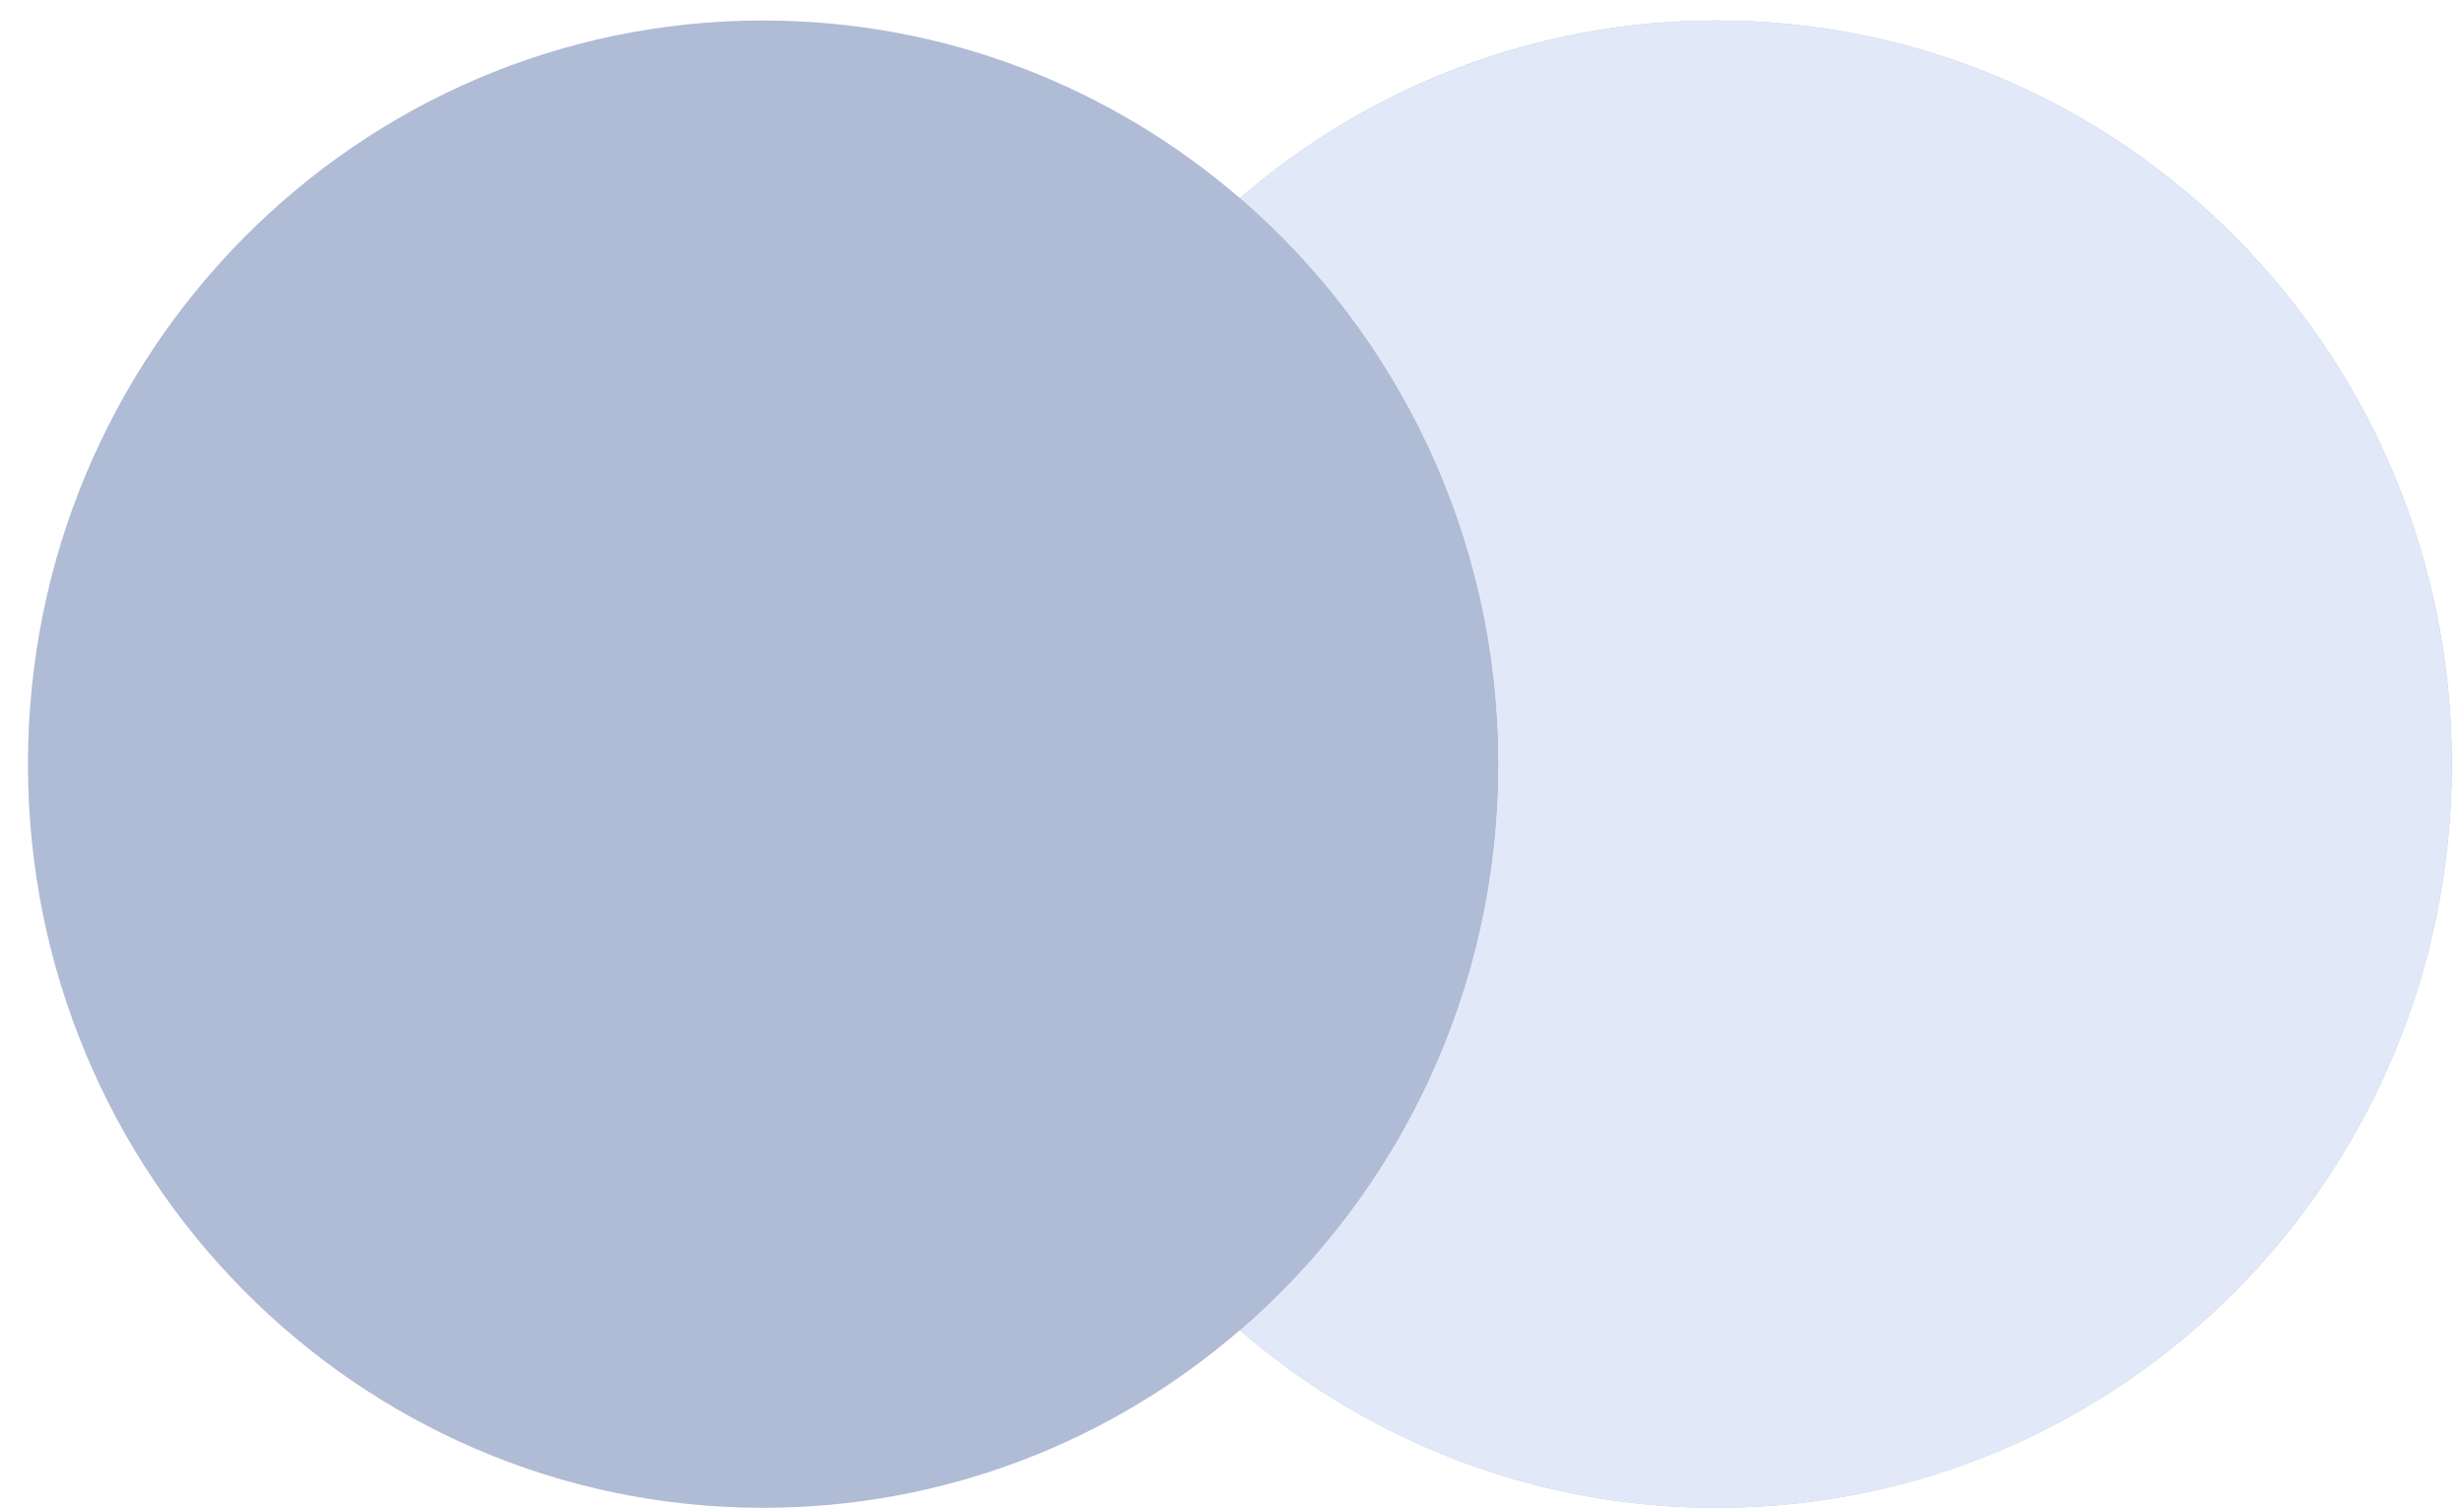
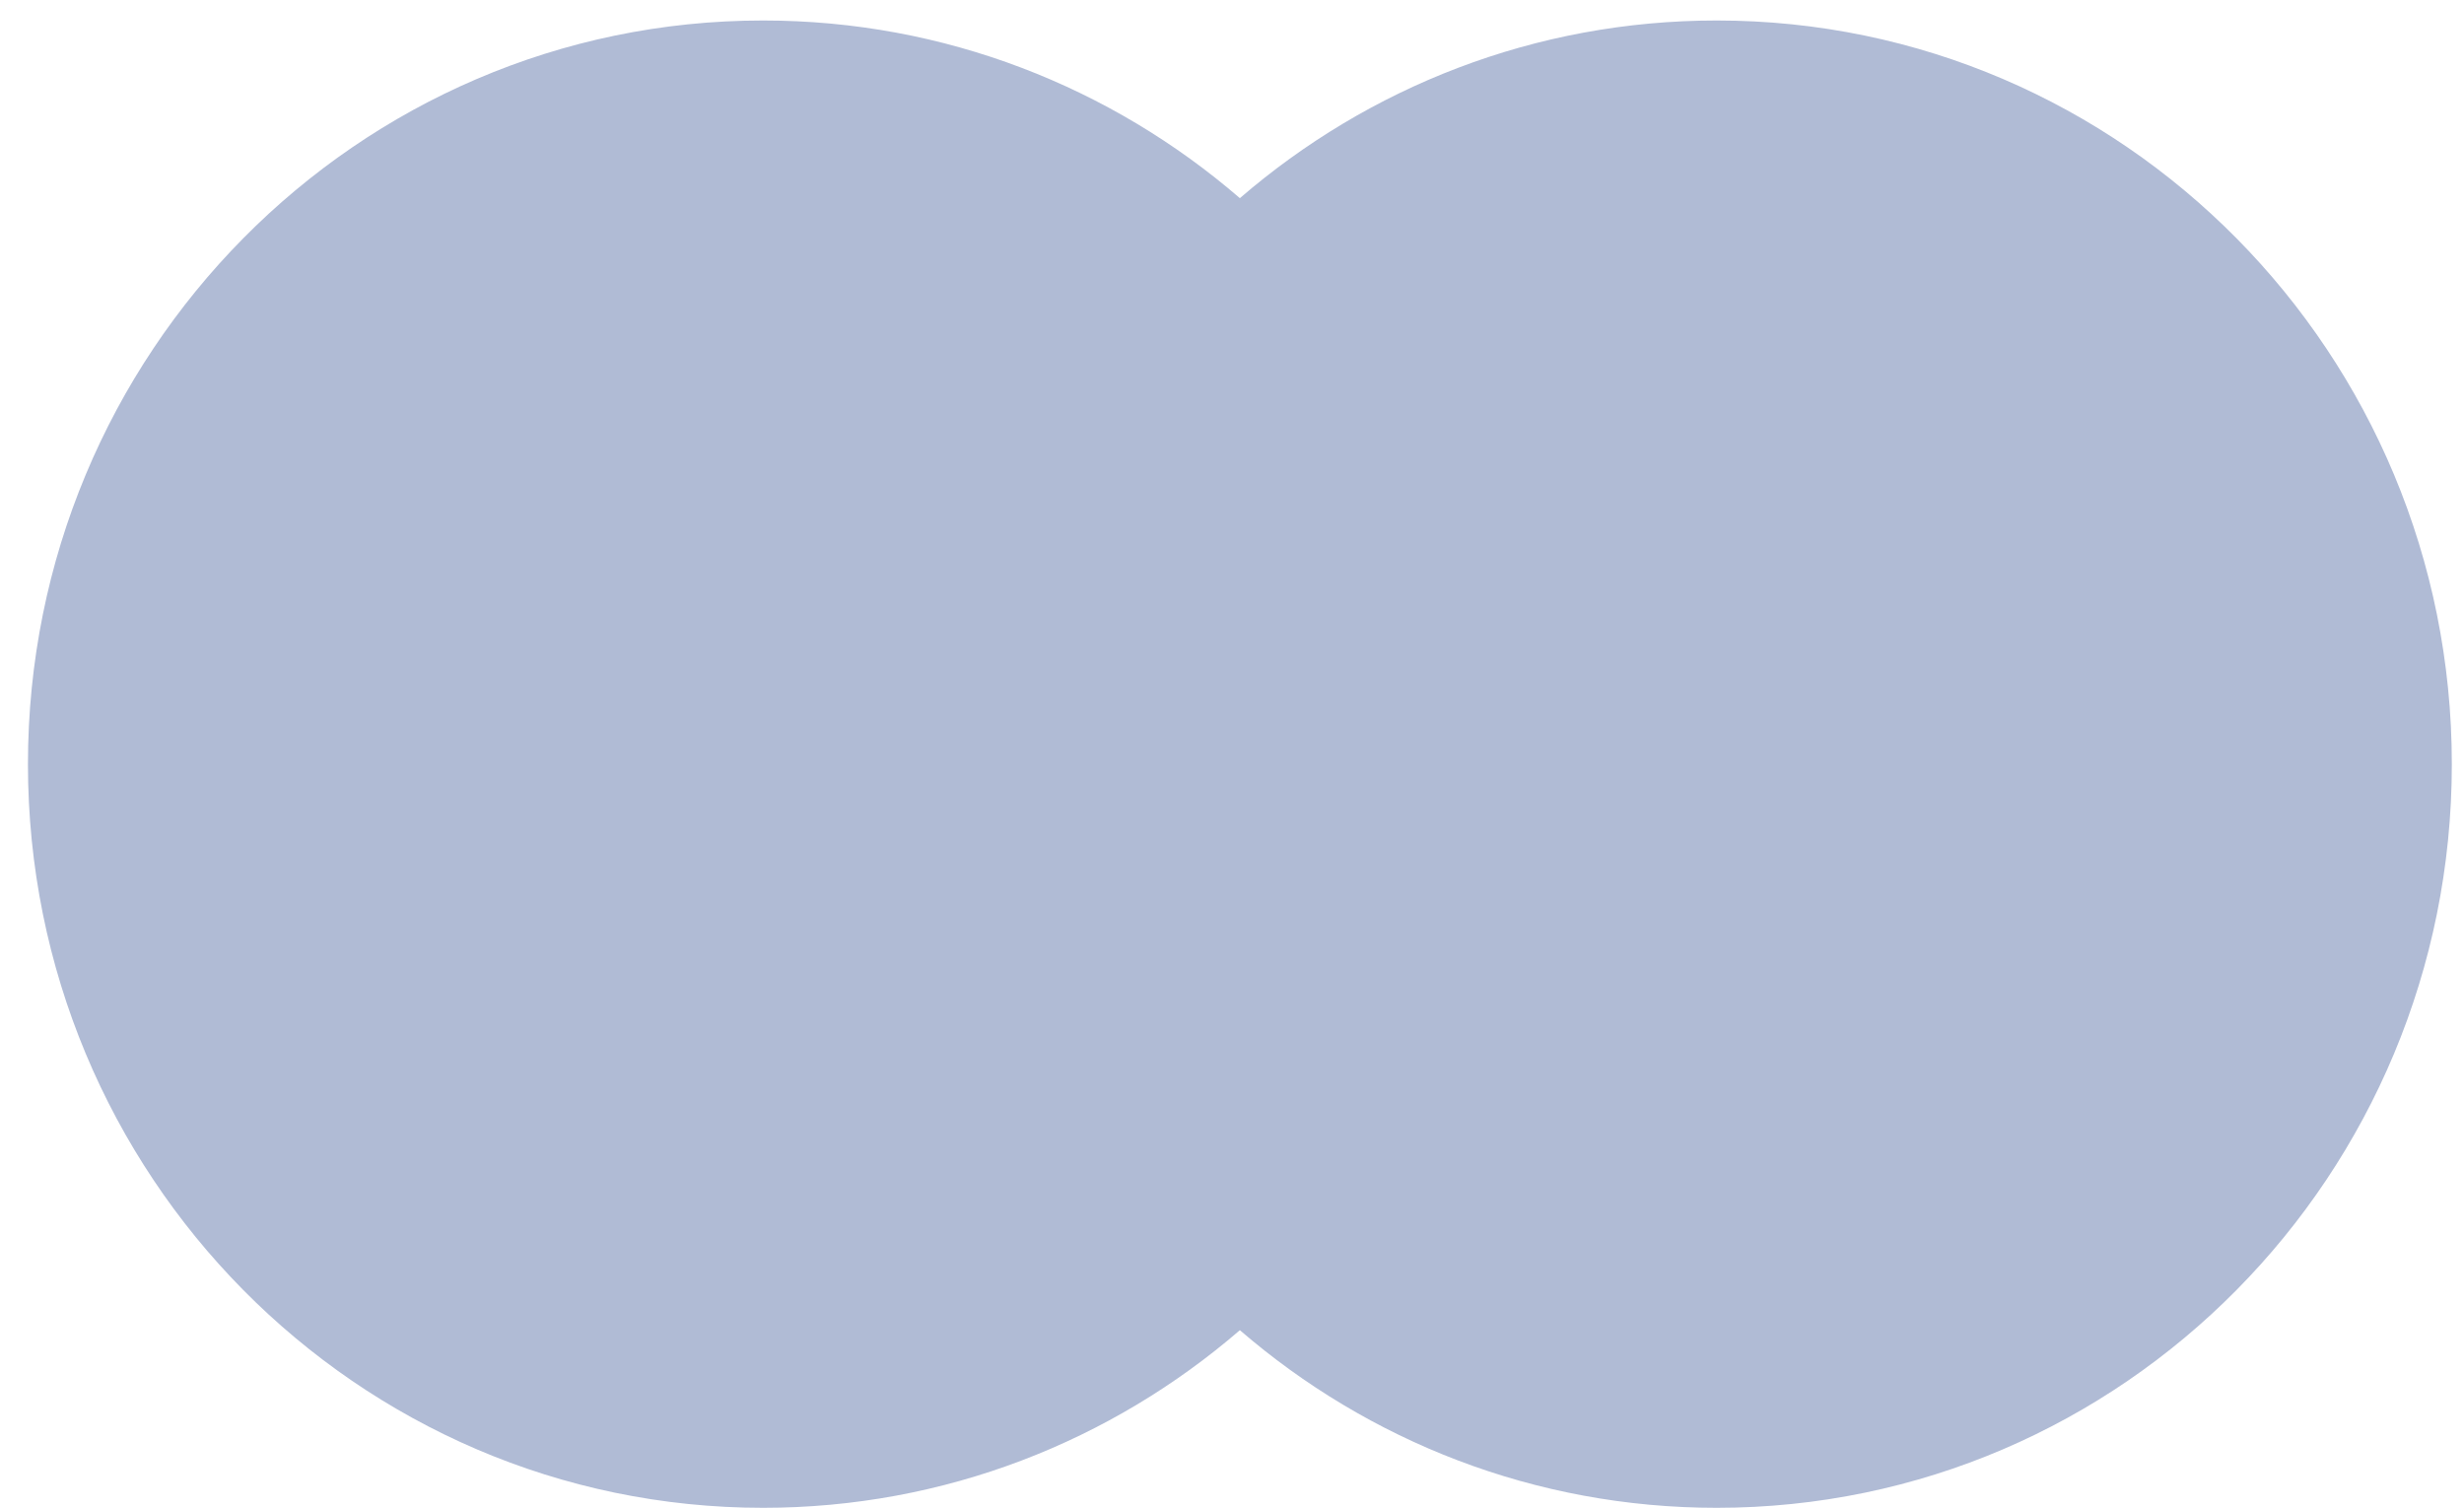
<svg xmlns="http://www.w3.org/2000/svg" width="67" height="41" viewBox="0 0 67 41" fill="none">
  <path fill-rule="evenodd" clip-rule="evenodd" d="M33.714 36.169C30.224 39.181 25.696 40.999 20.749 40.999C9.709 40.999 0.76 31.946 0.76 20.778C0.76 9.61 9.709 0.557 20.749 0.557C25.696 0.557 30.224 2.376 33.714 5.388C37.205 2.376 41.733 0.557 46.68 0.557C57.72 0.557 66.669 9.611 66.669 20.778C66.669 31.946 57.72 40.999 46.68 40.999C41.733 40.999 37.205 39.181 33.714 36.169Z" fill="#B0BBD5" />
-   <path fill-rule="evenodd" clip-rule="evenodd" d="M33.715 36.17C38.013 32.461 40.738 26.942 40.738 20.779C40.738 14.617 38.013 9.098 33.715 5.389C37.205 2.377 41.733 0.559 46.681 0.559C57.72 0.559 66.669 9.612 66.669 20.779C66.669 31.947 57.72 41 46.681 41C41.733 41 37.205 39.182 33.715 36.17Z" fill="#E1E9F8" />
-   <path fill-rule="evenodd" clip-rule="evenodd" d="M33.714 36.169C38.012 32.46 40.737 26.941 40.737 20.778C40.737 14.616 38.012 9.097 33.714 5.388C29.416 9.097 26.691 14.616 26.691 20.778C26.691 26.941 29.416 32.46 33.714 36.169Z" fill="#B0BBD5" />
</svg>